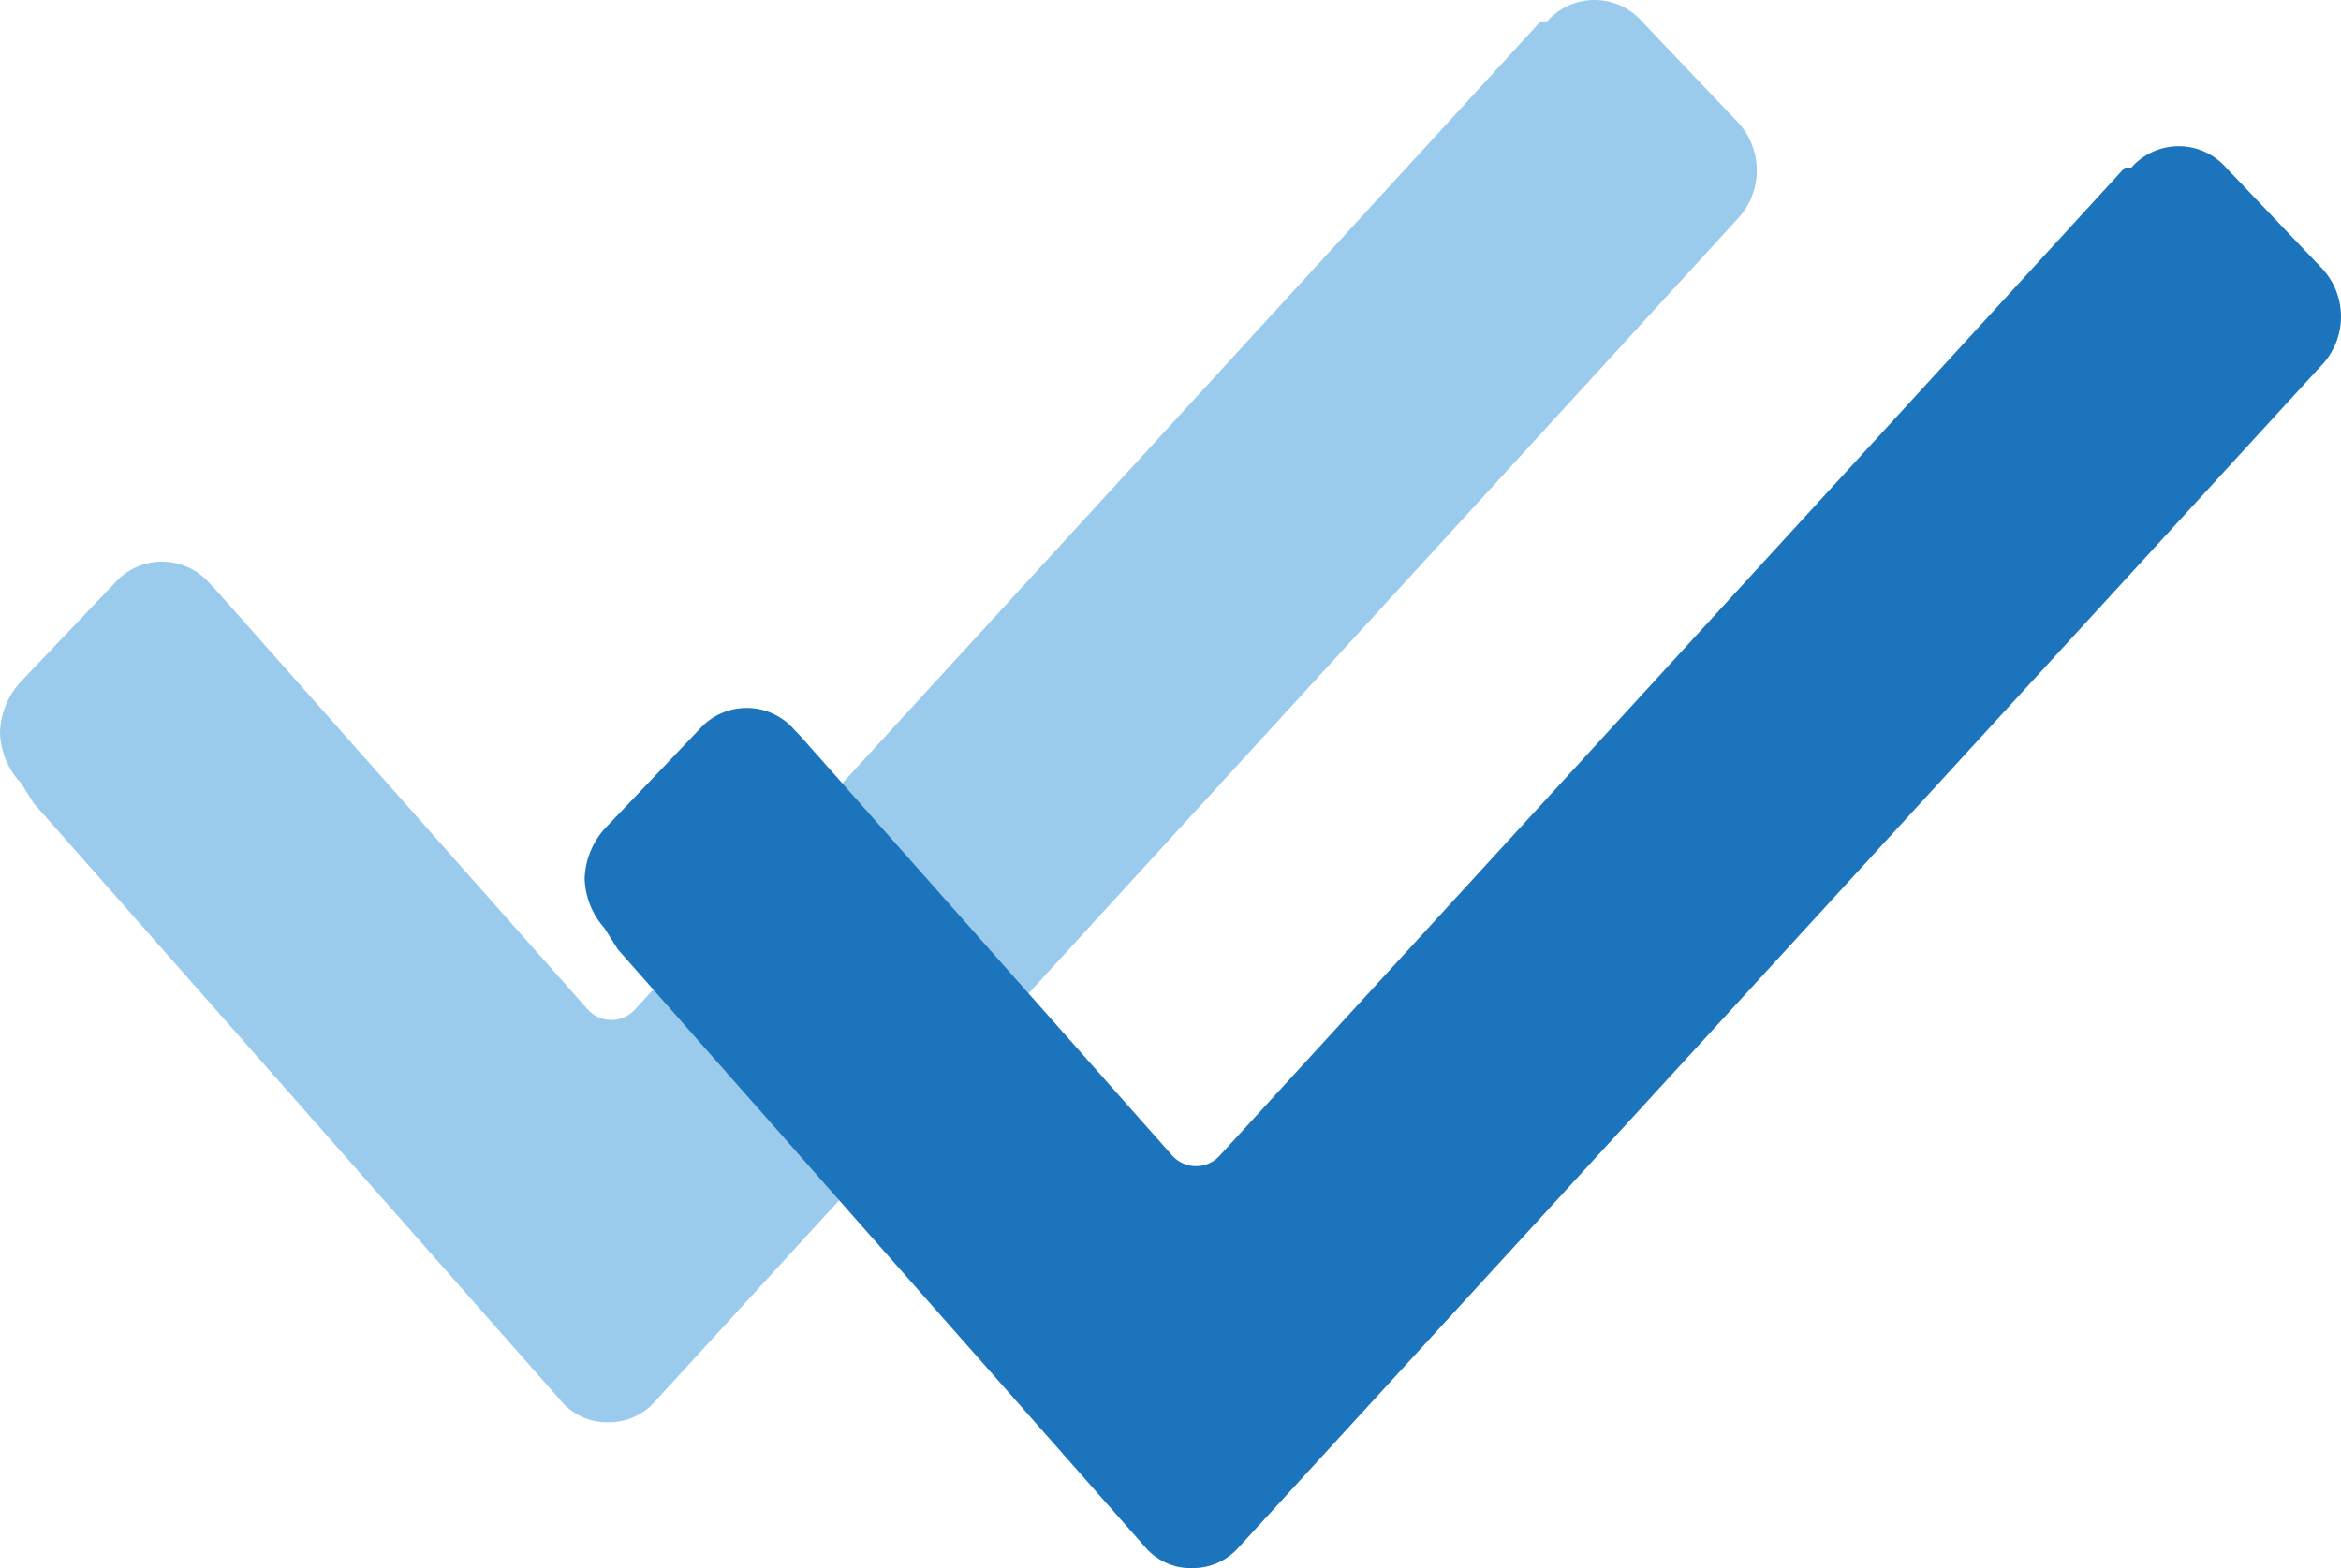
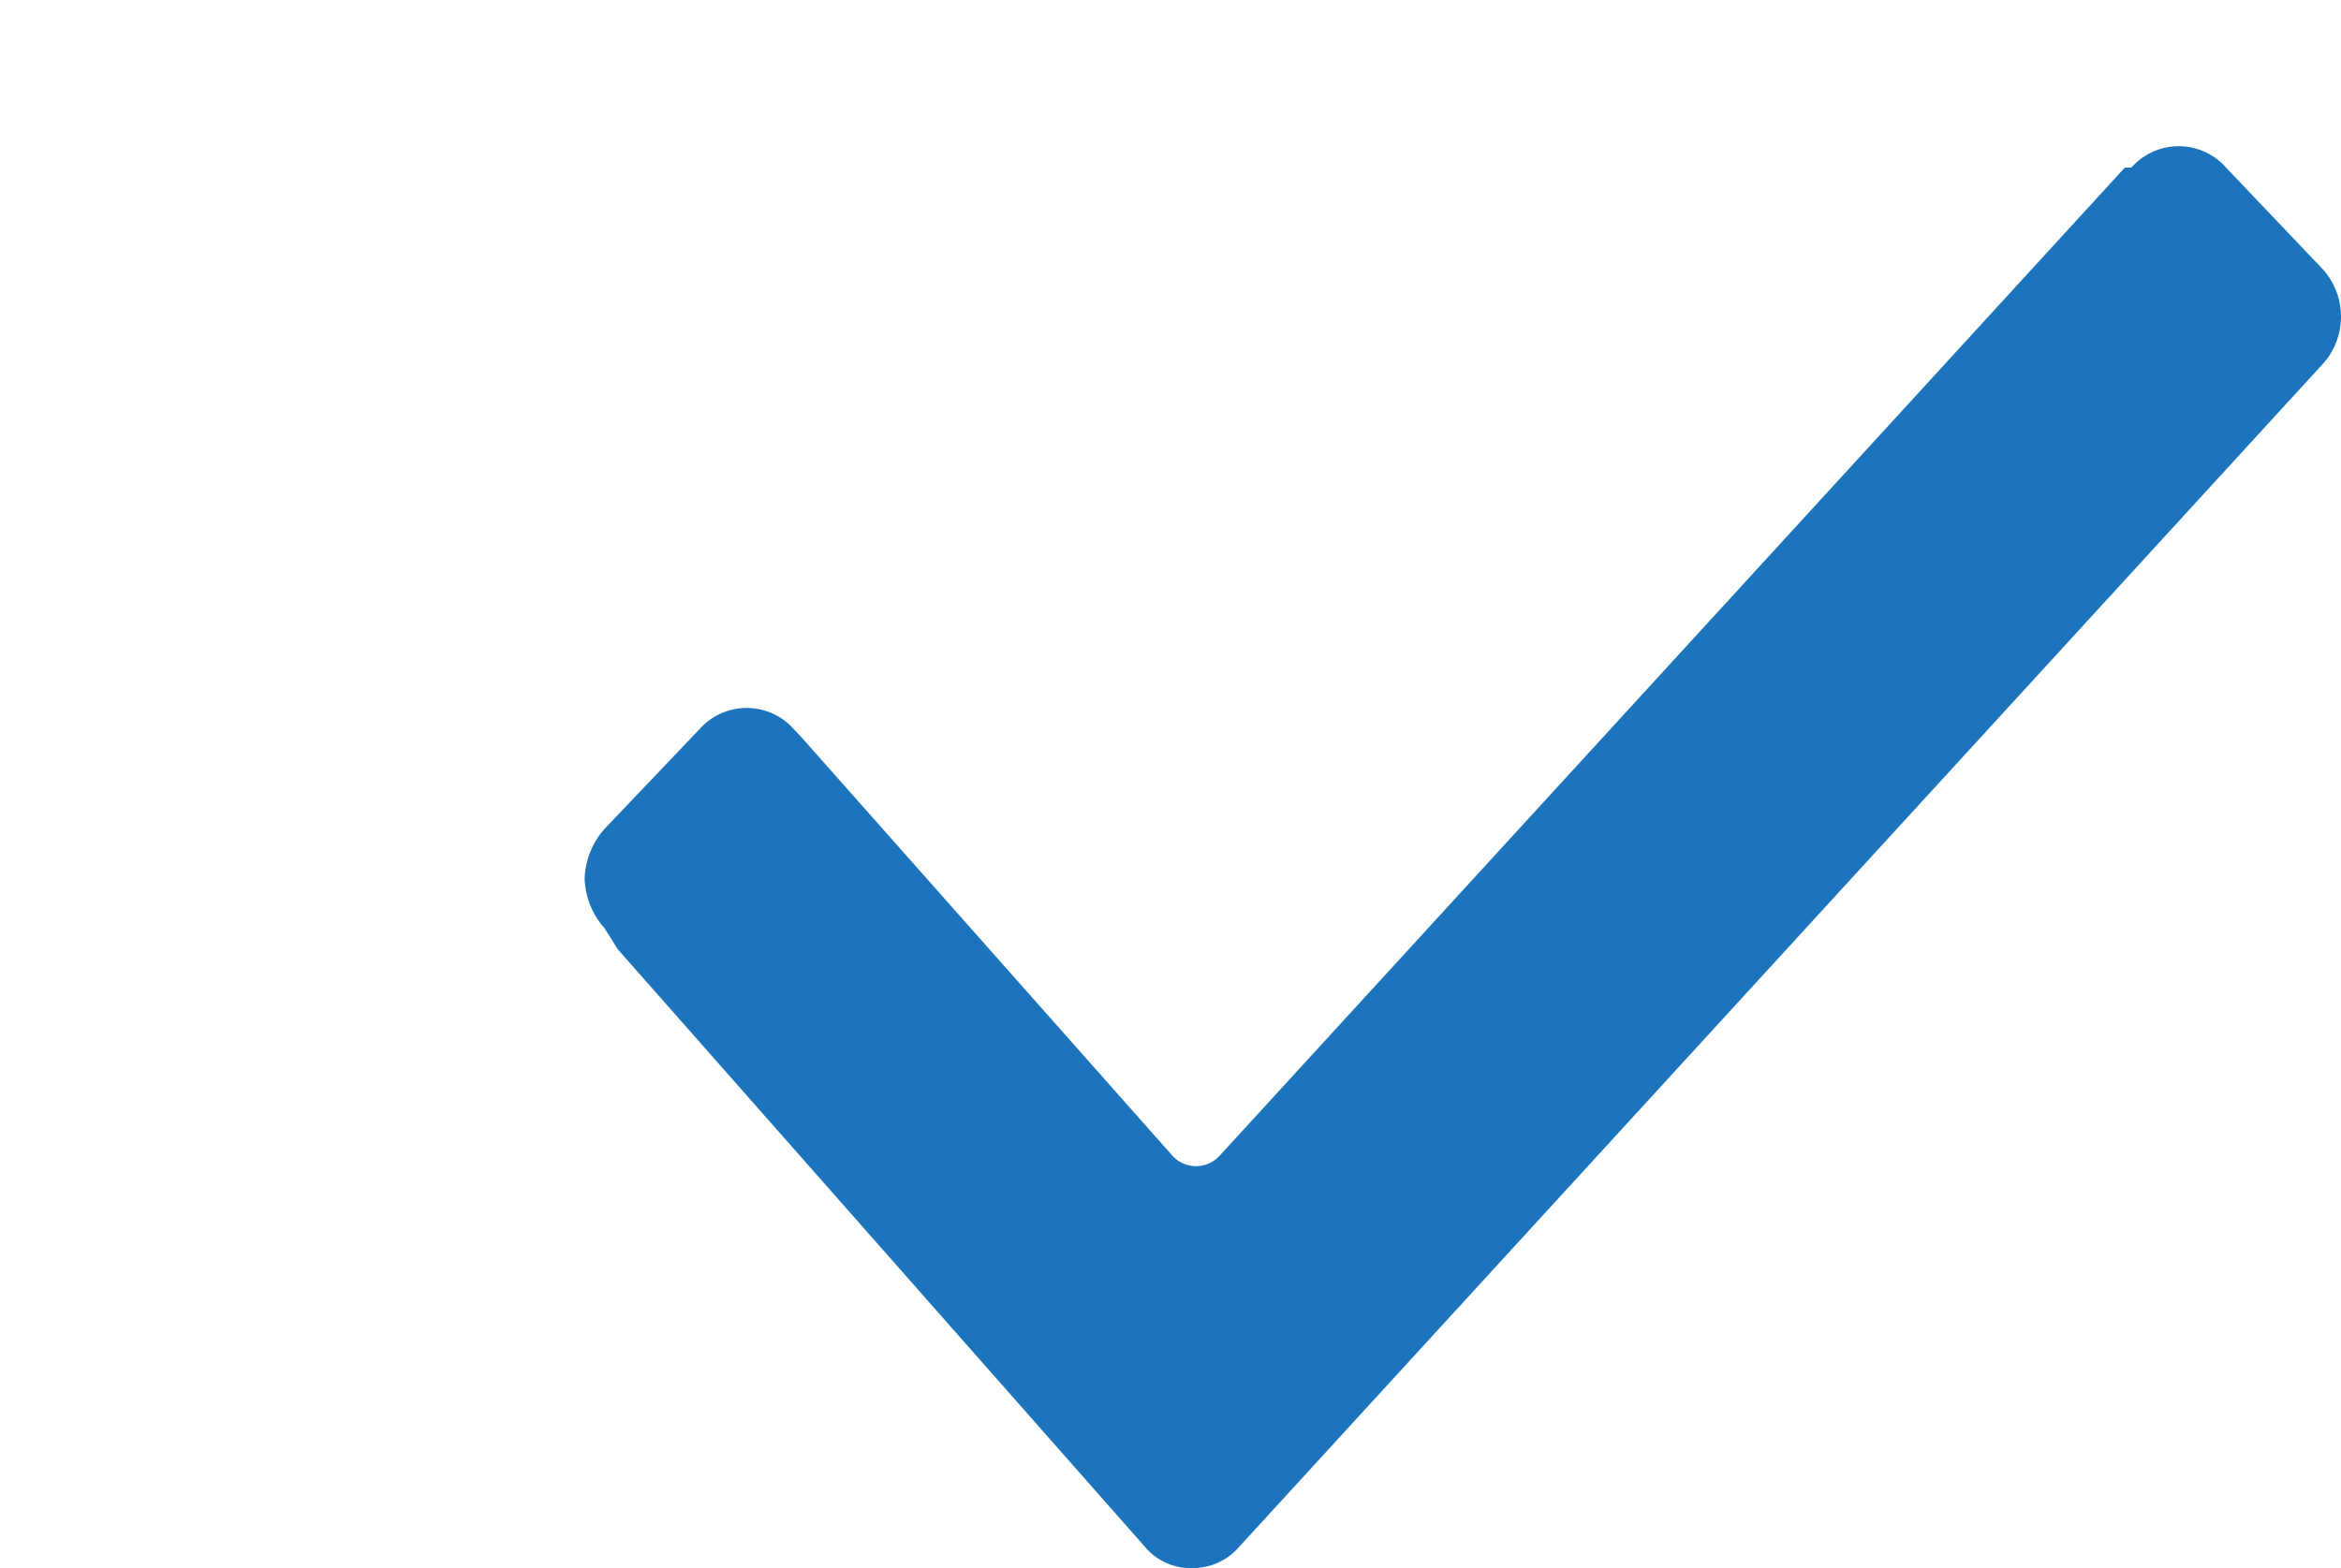
<svg xmlns="http://www.w3.org/2000/svg" width="67.658" height="45.334" viewBox="0 0 67.658 45.334">
  <g id="Layer_1" data-name="Layer 1" transform="translate(0 -0.003)">
    <g id="Group_1887" data-name="Group 1887" transform="translate(0 0.003)" opacity="0.71">
-       <path id="Path_17732" data-name="Path 17732" d="M.582,22.617A2.25,2.25,0,0,1,0,21.174a2.276,2.276,0,0,1,.582-1.443l2.734-2.873a1.823,1.823,0,0,1,2.734,0l.19.2L16.986,29.186a.921.921,0,0,0,1.367,0L44.527.62h.19a1.823,1.823,0,0,1,2.734,0l2.734,2.873a2.047,2.047,0,0,1,0,2.873h0L18.947,40.5a1.763,1.763,0,0,1-1.367.62,1.723,1.723,0,0,1-1.367-.62L.975,23.225.582,22.6Z" transform="translate(0 -0.003)" fill="#71b6e4" />
-     </g>
+       </g>
    <path id="Path_17733" data-name="Path 17733" d="M13.932,25.957a2.25,2.25,0,0,1-.582-1.443,2.276,2.276,0,0,1,.582-1.443L16.666,20.2a1.823,1.823,0,0,1,2.734,0l.19.2L30.336,32.526a.921.921,0,0,0,1.367,0L57.864,3.96h.19a1.823,1.823,0,0,1,2.734,0l2.734,2.873a2.047,2.047,0,0,1,0,2.873h0L32.272,43.829a1.763,1.763,0,0,1-1.367.62,1.723,1.723,0,0,1-1.367-.62L14.312,26.565l-.392-.62Z" transform="translate(3.547 0.887)" fill="#1c75bc" />
  </g>
</svg>